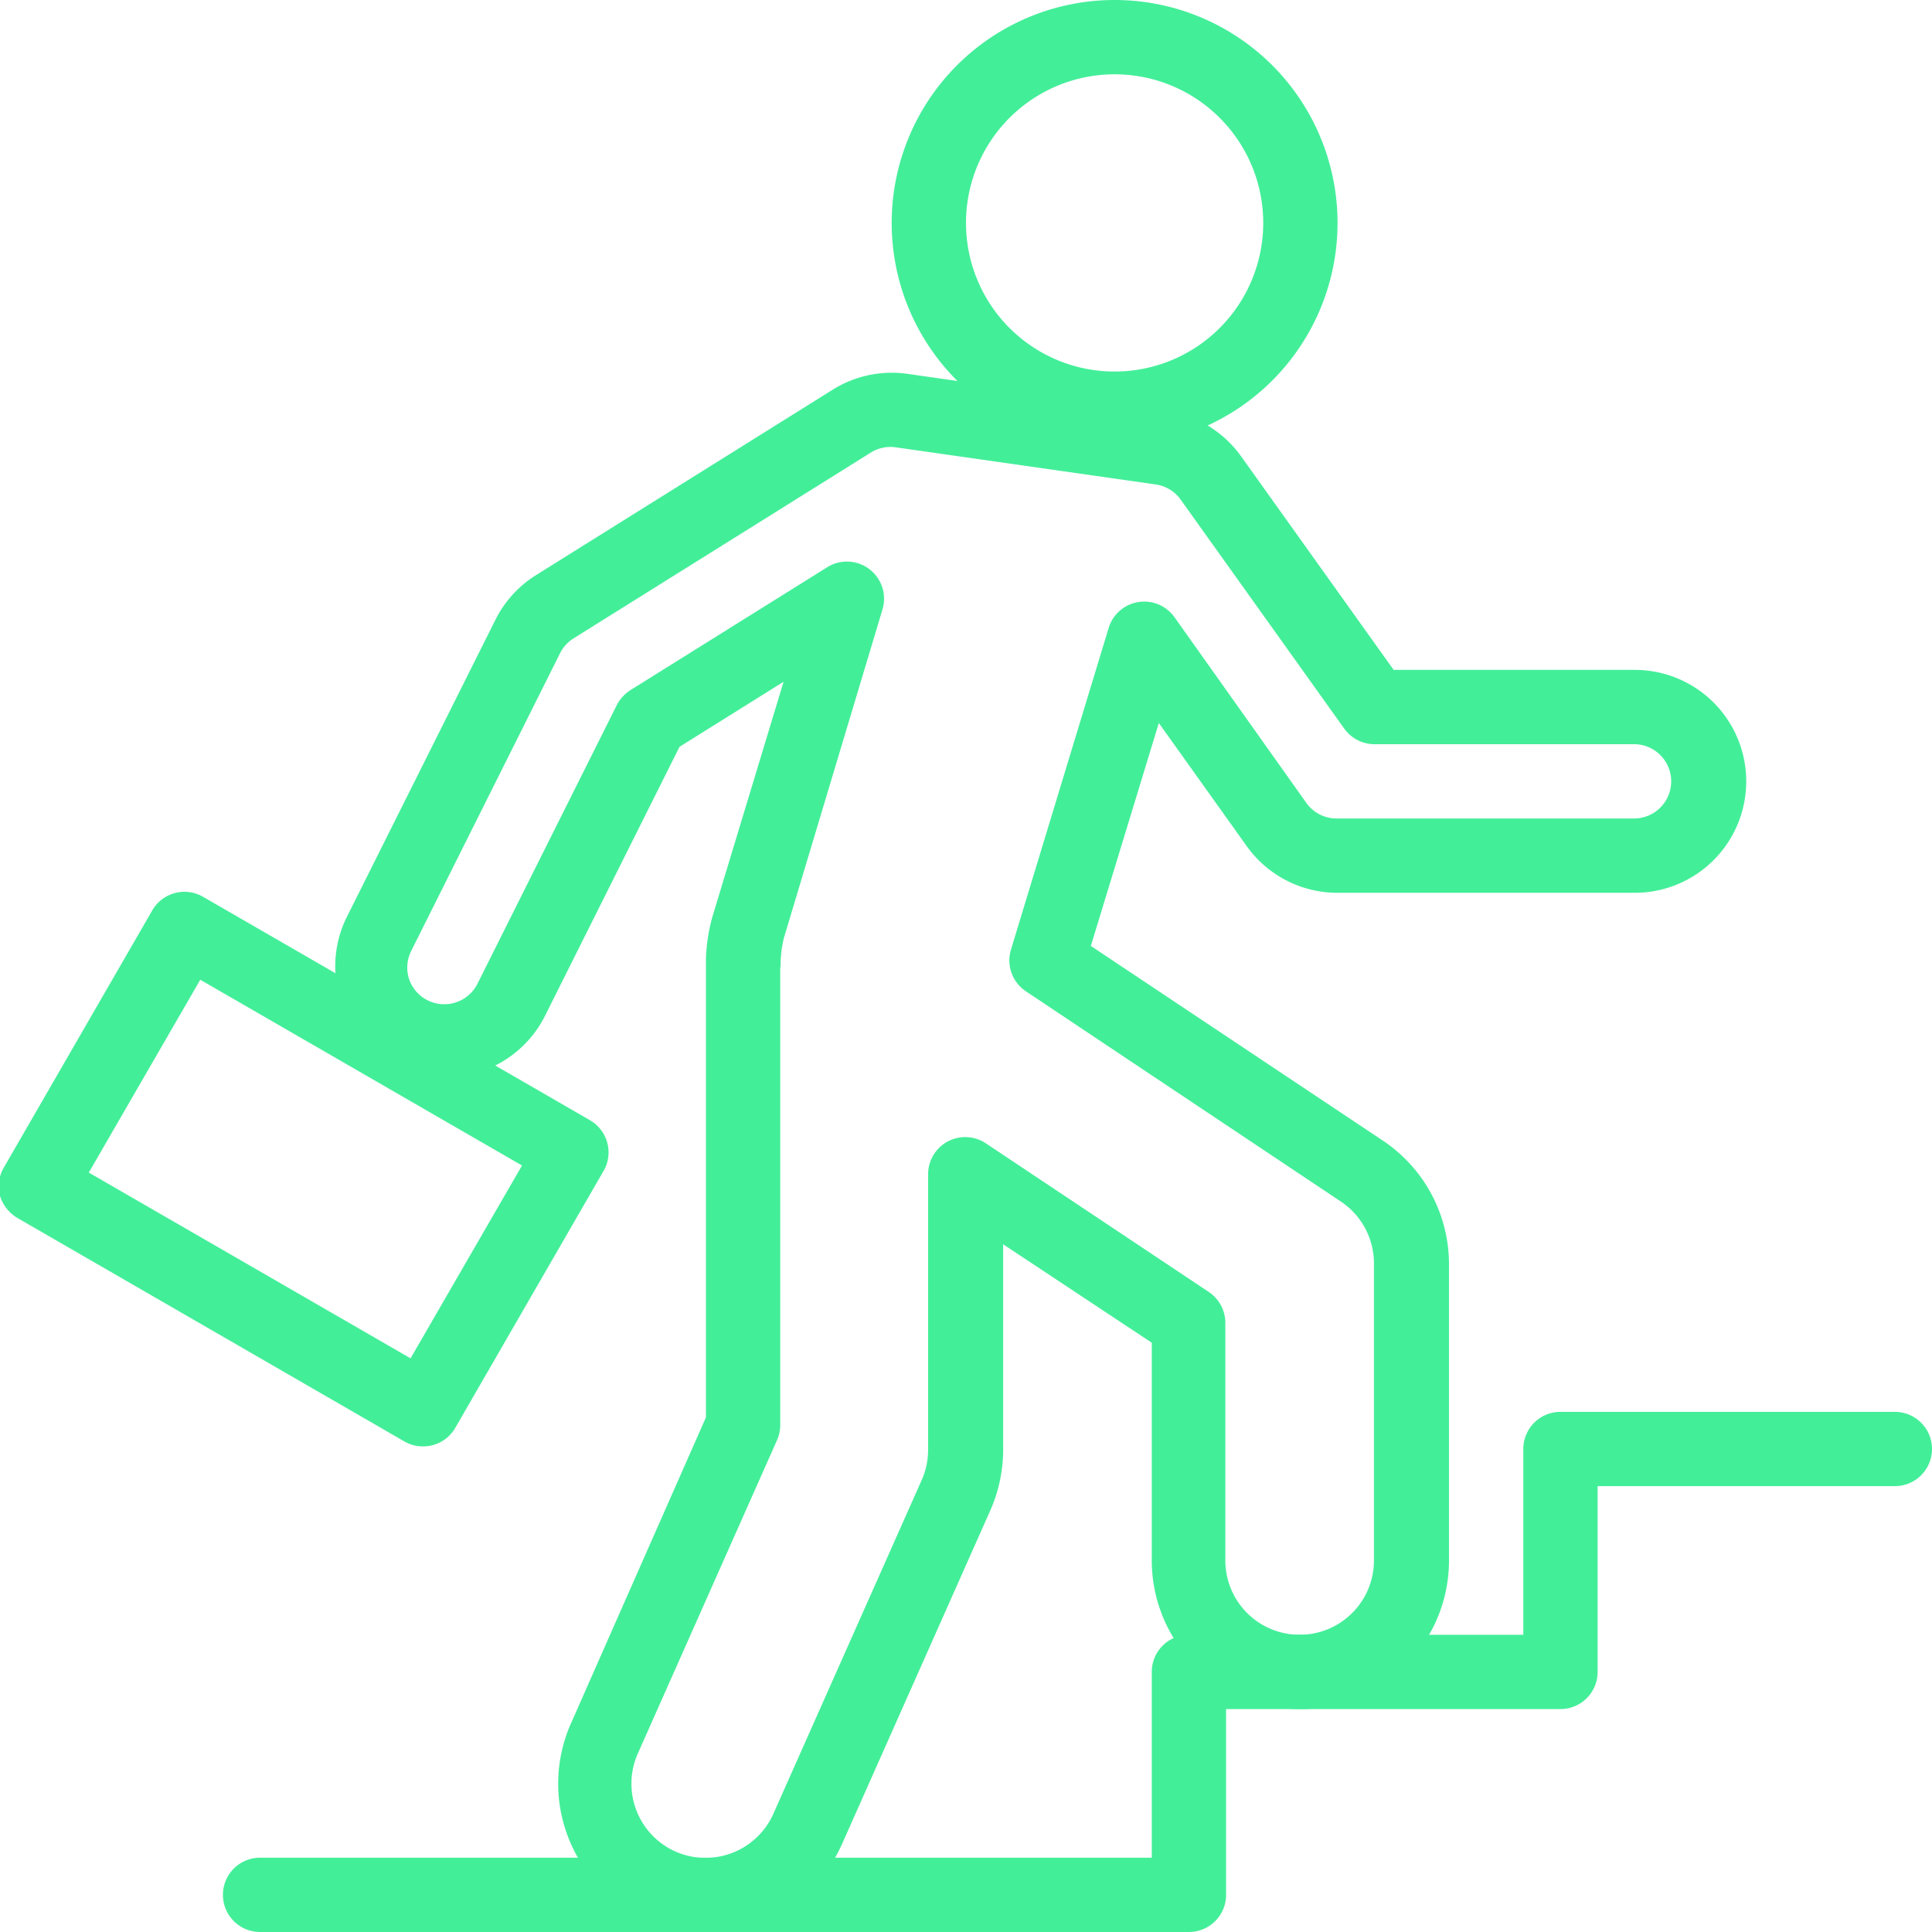
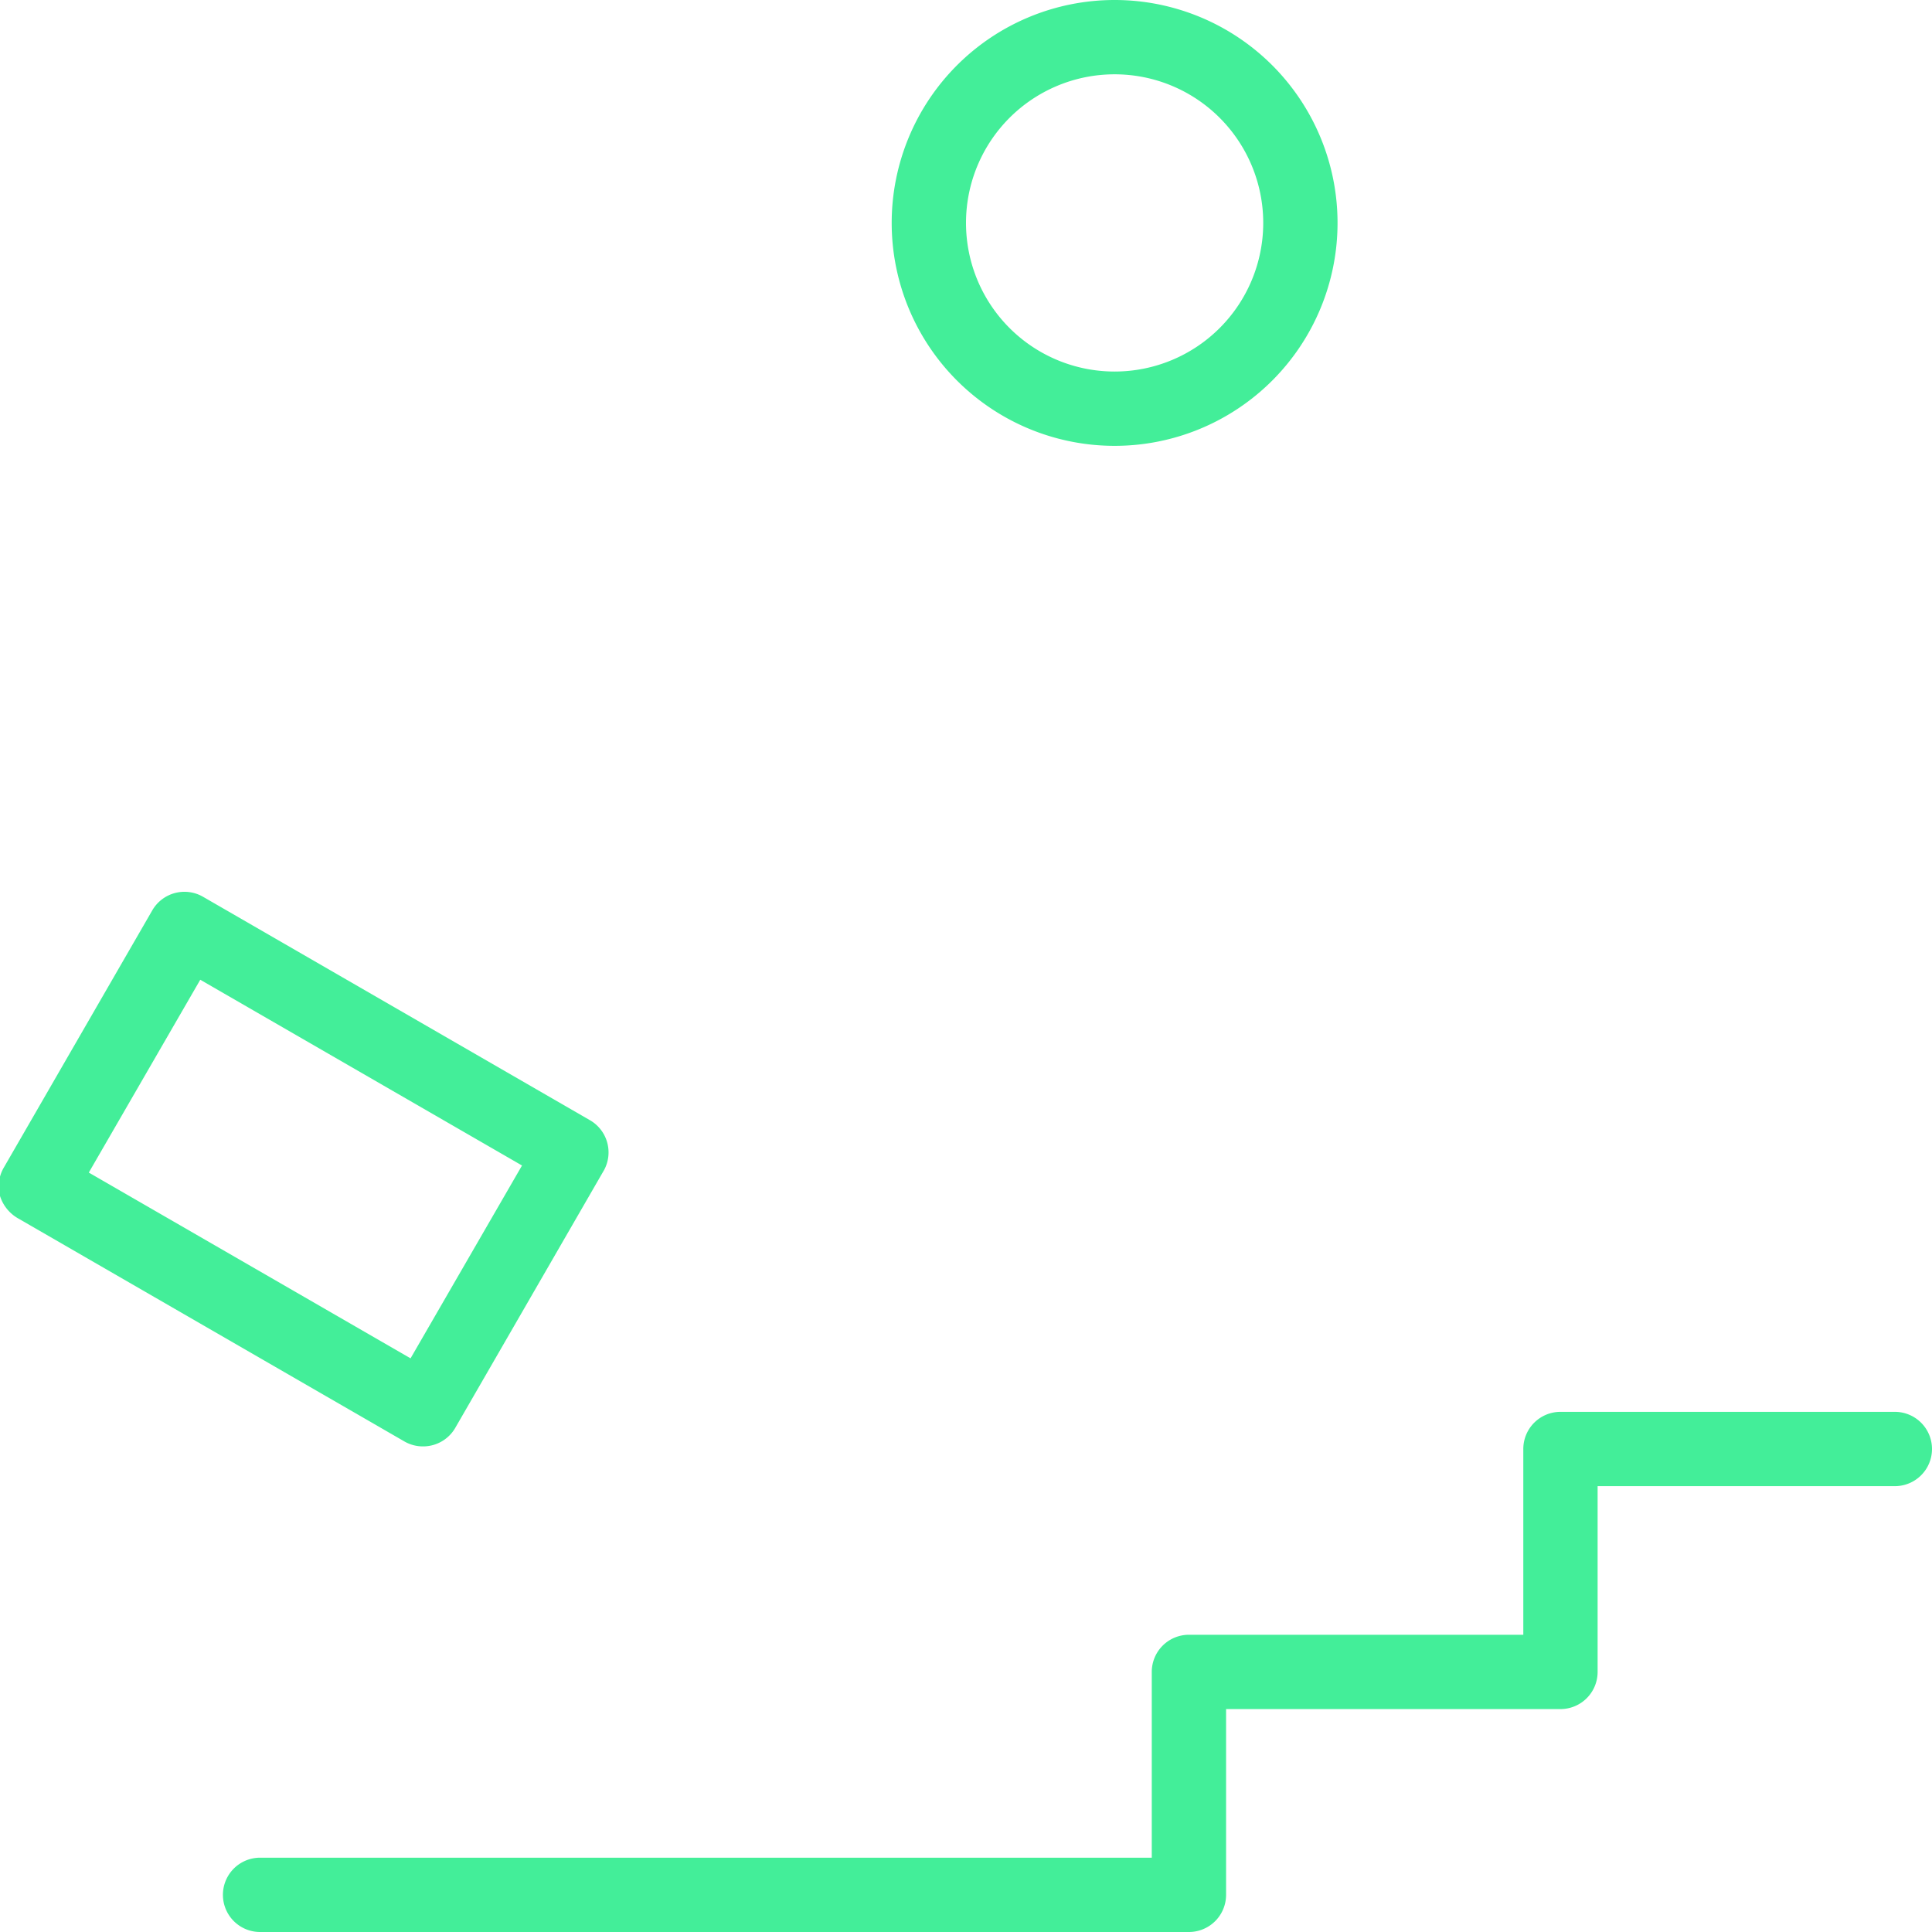
<svg xmlns="http://www.w3.org/2000/svg" id="improve_mobility" data-name="improve mobility" viewBox="0 0 52 52">
  <defs>
    <style>.cls-1{fill:#43ee99;}</style>
  </defs>
  <title>Advent-icon-improvemobility</title>
-   <path class="cls-1" d="M47,72.51a3.86,3.86,0,0,1-1.63-.35,4,4,0,0,1-2-5.27L47,58.66V46.51s0-.12,0-.18a4.79,4.79,0,0,1,.17-1.13l1.92-6.34-2.8,1.75-3.62,7.24a3,3,0,0,1-4,1.35,3,3,0,0,1-1.34-4l4-8A3,3,0,0,1,42.41,36l8-5a3,3,0,0,1,2-.43l7,1a3,3,0,0,1,2,1.23l4.1,5.74H72a3,3,0,0,1,0,6H64a3,3,0,0,1-2.44-1.25l-2.37-3.32-1.83,6,7.86,5.24A4,4,0,0,1,67,54.51v8a4,4,0,0,1-8,0V56.65L55,54v5.53a4.05,4.05,0,0,1-.34,1.62l-4,9A4,4,0,0,1,47,72.51Zm2-25.93V58.87a1,1,0,0,1-.09.41L45.17,67.7a2,2,0,0,0,1,2.64,2,2,0,0,0,2.64-1l4-9a2,2,0,0,0,.17-.81V52.12a1,1,0,0,1,1.55-.84l6,4a1,1,0,0,1,.45.83v6.4a2,2,0,0,0,4,0v-8a2,2,0,0,0-.89-1.66l-8.48-5.66a1,1,0,0,1-.4-1.12l2.63-8.66a1,1,0,0,1,1.77-.29l3.55,5a1,1,0,0,0,.82.42h8a1,1,0,0,0,0-2H65a1,1,0,0,1-.82-.42l-4.4-6.16a1,1,0,0,0-.67-.41l-7-1a1,1,0,0,0-.67.14l-8,5a1,1,0,0,0-.37.41l-4,8a1,1,0,0,0-.06.76,1,1,0,0,0,1.84.13l3.75-7.5a1.06,1.06,0,0,1,.36-.4l5.3-3.31a1,1,0,0,1,1.49,1.14L49.1,45.75a3,3,0,0,0-.09.69A.71.71,0,0,1,49,46.58Z" transform="translate(-28 -20.51)" />
  <path class="cls-1" d="M58,32.51a6,6,0,1,1,6-6A6,6,0,0,1,58,32.51Zm0-10a4,4,0,1,0,4,4A4,4,0,0,0,58,22.51Z" transform="translate(-28 -20.51)" />
  <path class="cls-1" d="M60,72.51H35a1,1,0,0,1,0-2H59v-5a1,1,0,0,1,1-1h9v-5a1,1,0,0,1,1-1h9a1,1,0,0,1,0,2H71v5a1,1,0,0,1-1,1H61v5A1,1,0,0,1,60,72.51Z" transform="translate(-28 -20.51)" />
  <path class="cls-1" d="M39.39,59.44a1,1,0,0,1-.5-.13l-10.39-6A1.06,1.06,0,0,1,28,52.7a1,1,0,0,1,.1-.76l4-6.93a1,1,0,0,1,1.37-.36l10.39,6A1,1,0,0,1,44.26,52l-4,6.93A1,1,0,0,1,39.39,59.44Zm-9-7.37,8.66,5,3-5.19-8.66-5Z" transform="translate(-28 -20.51)" />
</svg>